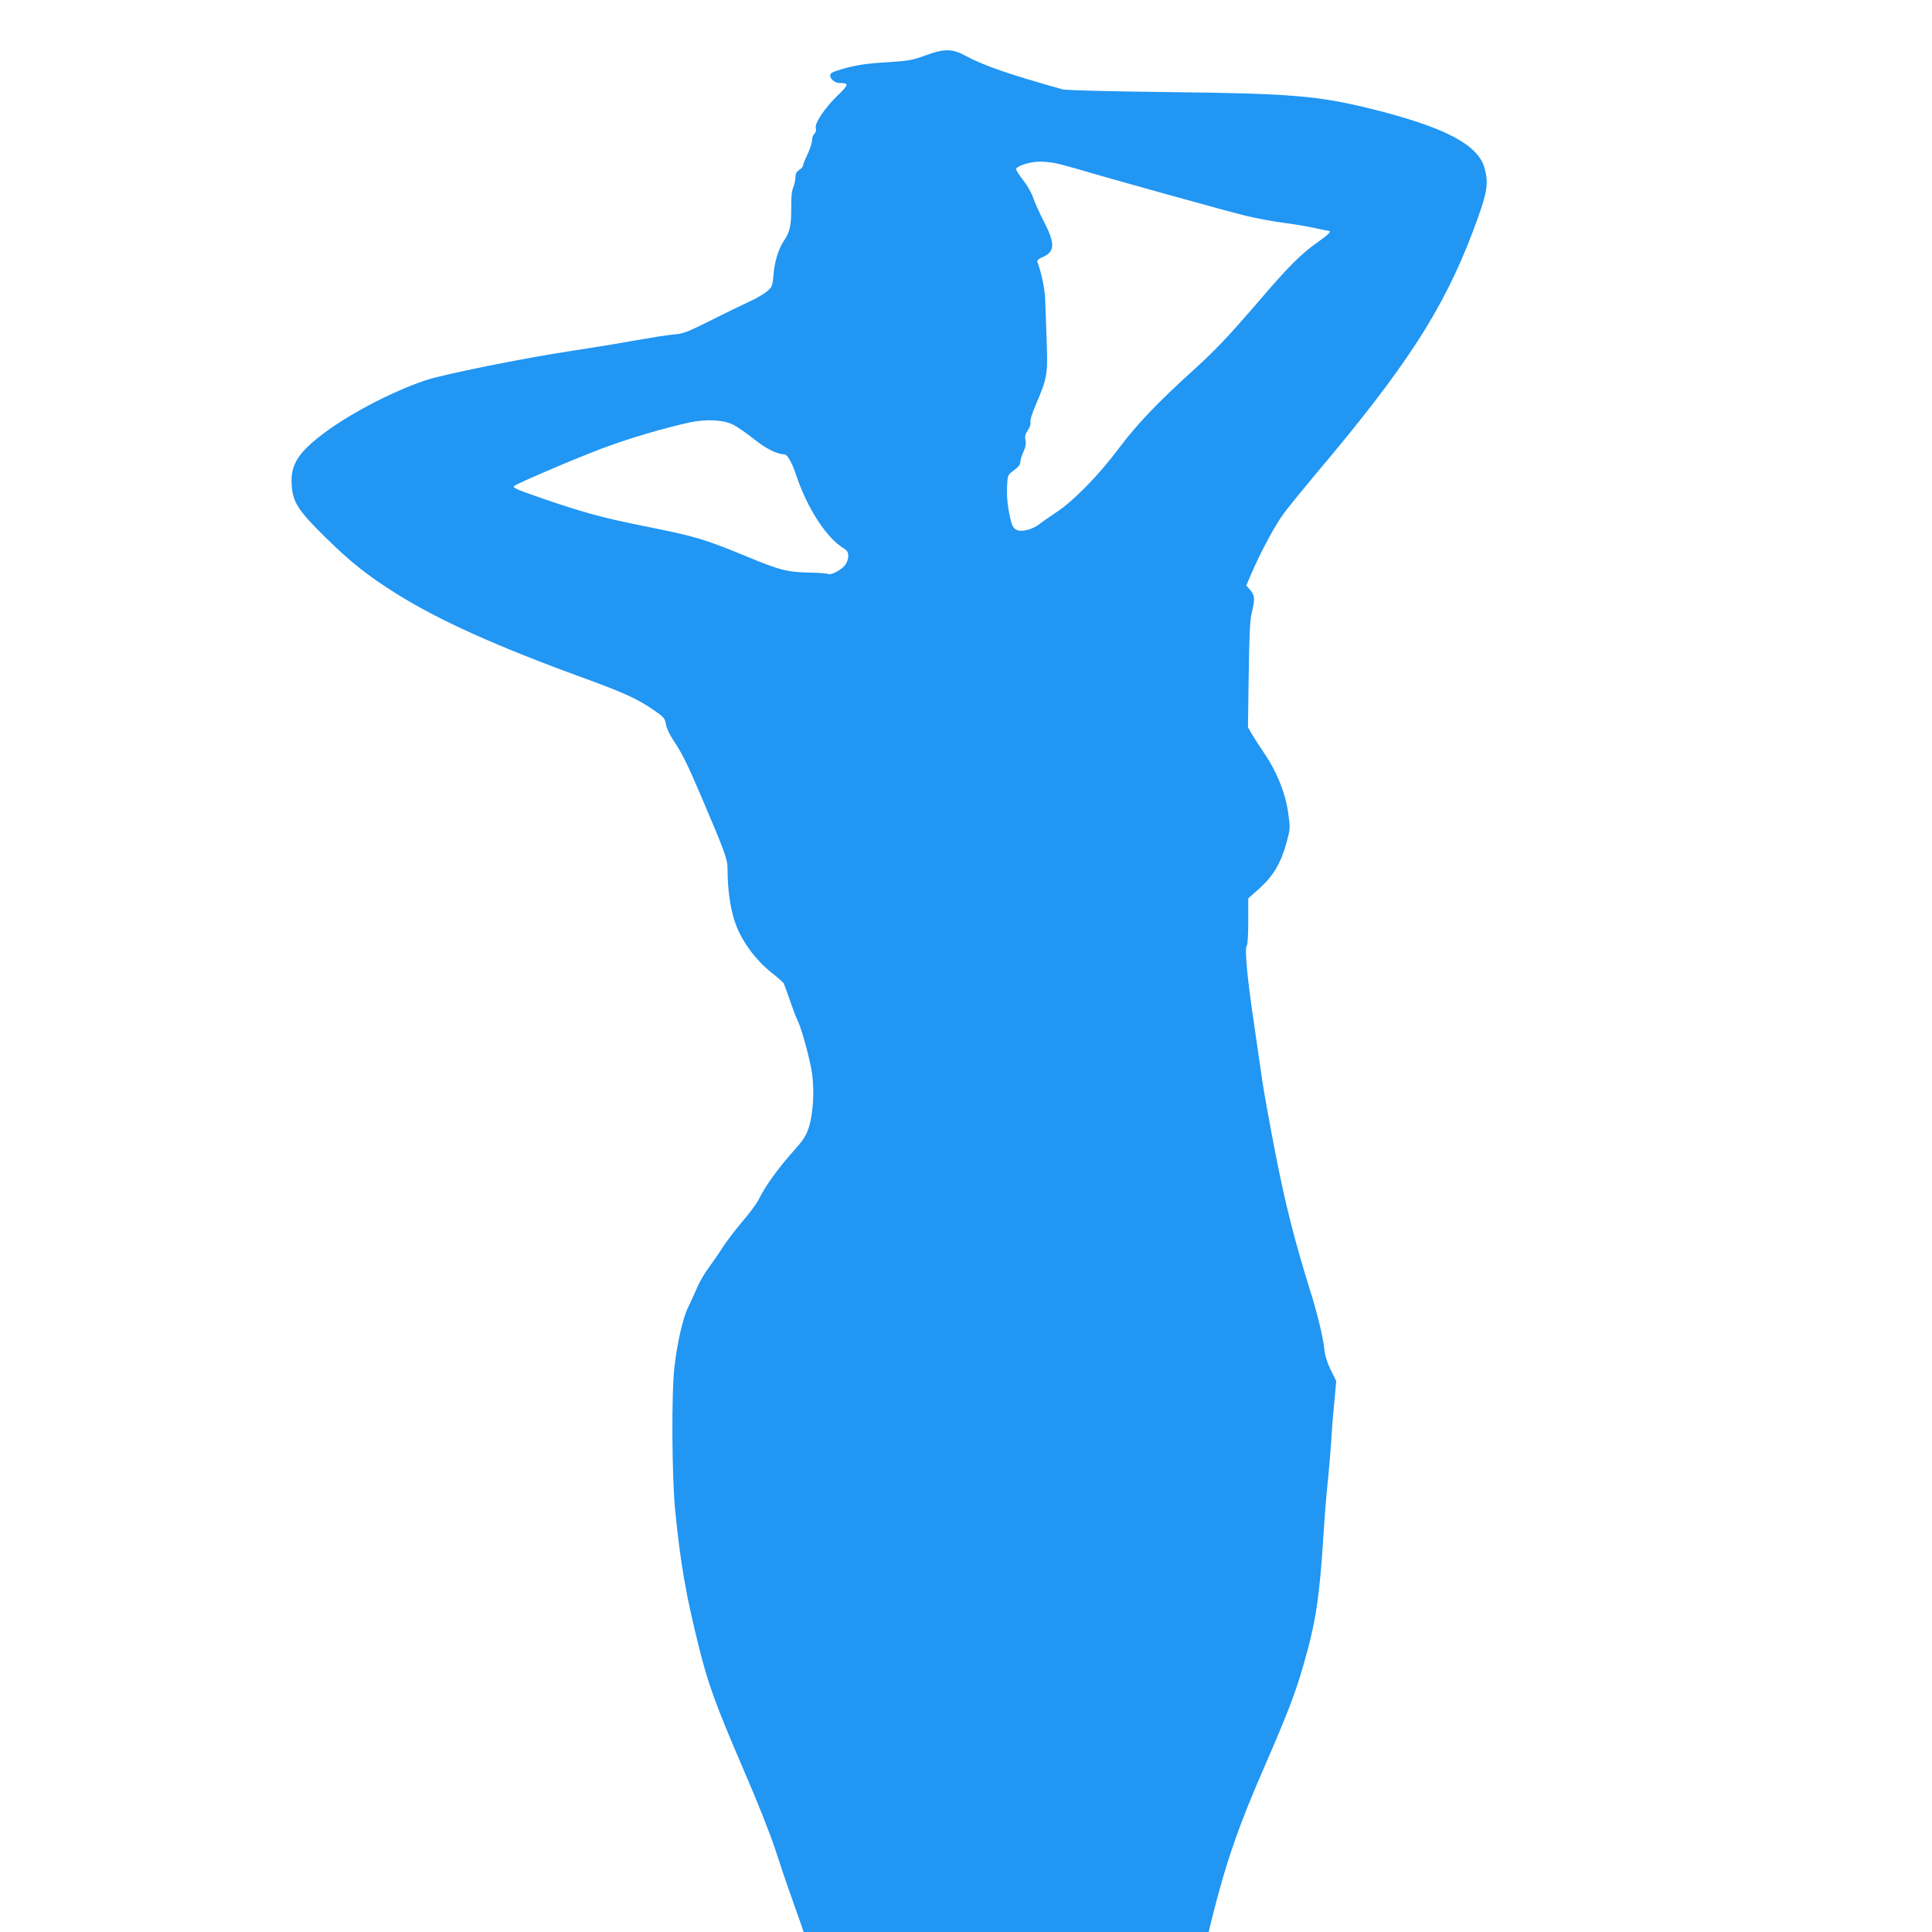
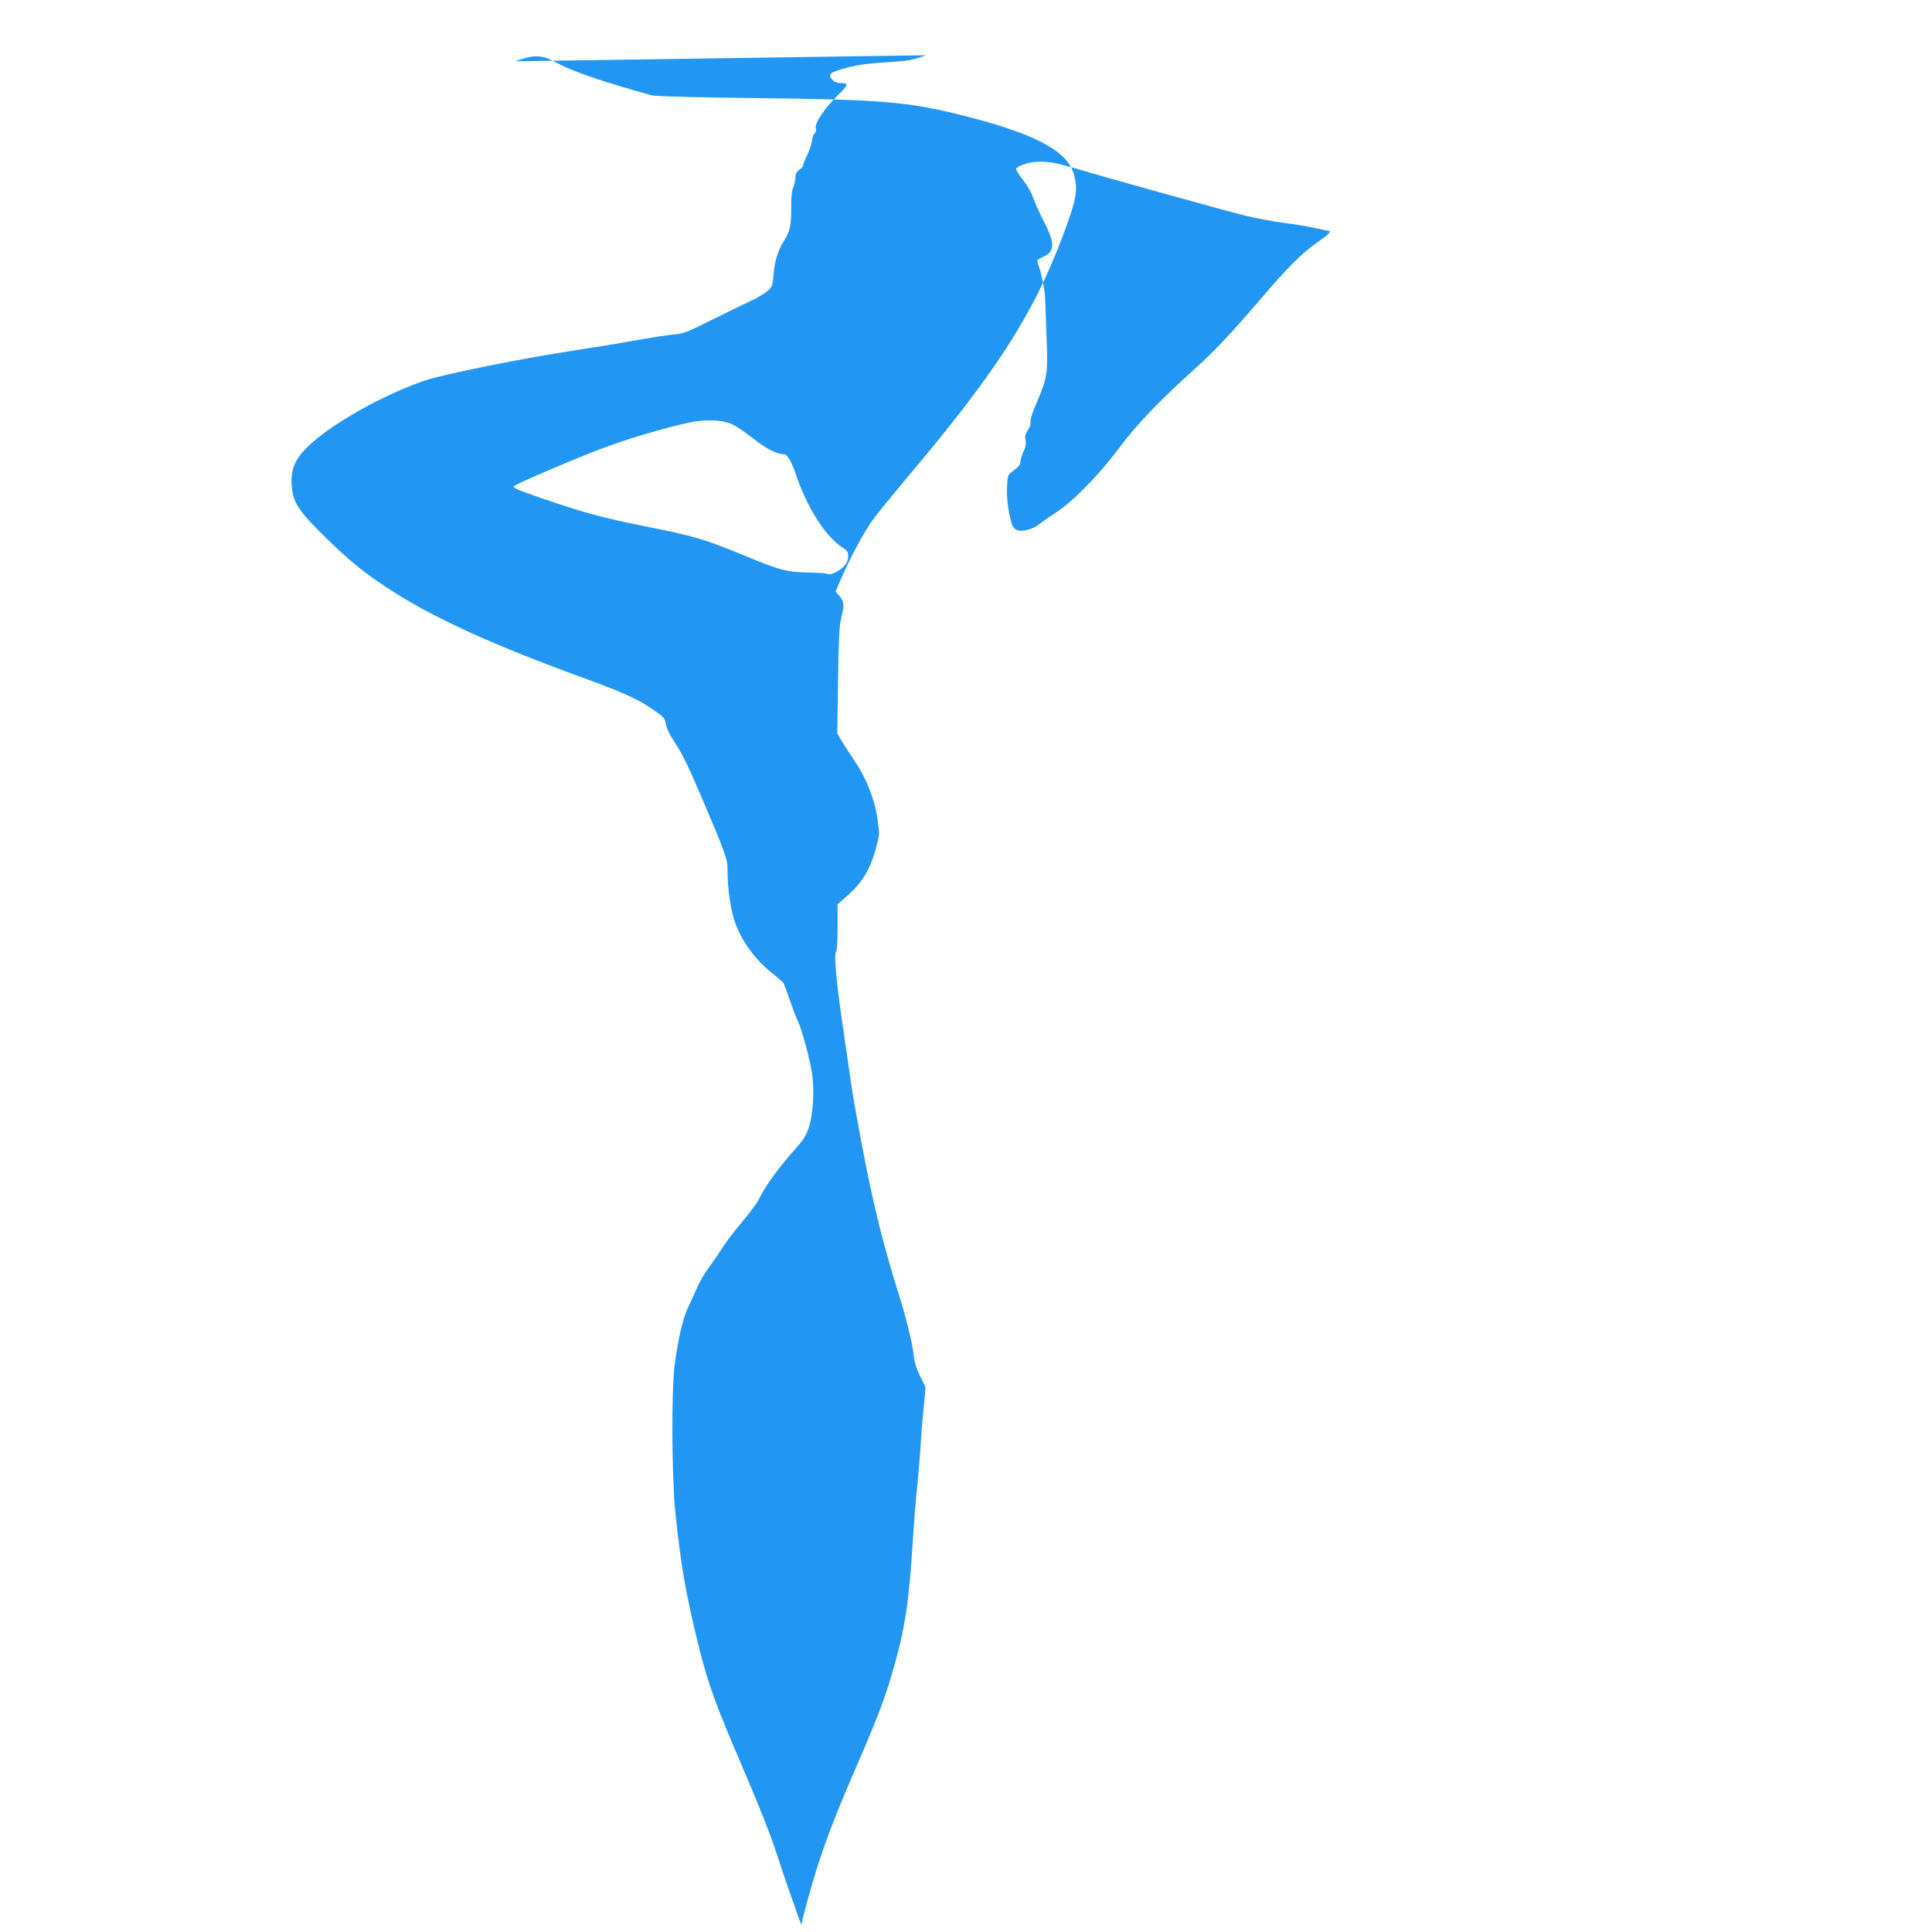
<svg xmlns="http://www.w3.org/2000/svg" version="1.0" width="1280pt" height="1280pt" viewBox="0 0 1280 1280" preserveAspectRatio="xMidYMid meet">
  <g transform="translate(0,1280) scale(0.1,-0.1)" fill="#2196f3" stroke="none">
-     <path d="M6135 12434 c-88 -32 -116 -37 -235 -45 -160 -9 -233 -20 -329 -49 -54 -16 -71 -25 -71 -39 0 -25 32 -51 62 -51 64 0 63 -10 -14 -84 -86 -84 -153 -185 -143 -215 4 -13 0 -27 -9 -37 -9 -8 -16 -28 -16 -44 0 -15 -13 -57 -30 -92 -16 -34 -30 -69 -30 -75 0 -7 -11 -20 -25 -29 -18 -12 -25 -25 -25 -49 0 -18 -7 -48 -15 -68 -10 -24 -14 -69 -13 -143 0 -112 -9 -151 -50 -212 -34 -51 -61 -137 -67 -220 -7 -79 -9 -83 -44 -113 -20 -17 -72 -47 -116 -67 -44 -20 -159 -76 -256 -125 -156 -78 -183 -88 -245 -93 -38 -3 -152 -21 -254 -39 -102 -19 -293 -50 -425 -70 -307 -46 -848 -155 -964 -194 -236 -79 -542 -242 -714 -381 -137 -110 -181 -187 -175 -304 6 -122 39 -174 225 -357 169 -166 276 -251 470 -373 285 -178 672 -352 1251 -562 257 -94 349 -136 457 -211 64 -44 70 -52 77 -92 4 -26 26 -71 52 -110 57 -86 90 -153 182 -368 158 -371 174 -415 174 -478 0 -147 22 -288 58 -378 45 -114 130 -228 231 -309 42 -33 79 -66 83 -72 3 -6 22 -58 42 -116 20 -58 43 -118 52 -135 26 -52 83 -263 95 -353 15 -114 6 -259 -21 -347 -18 -57 -35 -84 -89 -145 -118 -133 -195 -239 -244 -336 -14 -28 -62 -93 -107 -145 -44 -52 -102 -127 -128 -167 -26 -41 -69 -103 -95 -139 -27 -35 -62 -95 -77 -131 -16 -37 -43 -96 -60 -131 -35 -70 -71 -227 -91 -391 -21 -164 -18 -732 4 -955 35 -350 71 -562 157 -905 60 -243 111 -384 290 -800 97 -224 184 -443 217 -545 30 -93 77 -233 105 -310 27 -77 57 -161 66 -187 l16 -48 1342 0 1342 0 21 88 c95 378 175 609 346 1002 152 349 208 494 260 676 83 287 108 452 135 889 6 99 16 221 21 270 11 100 30 325 33 395 1 25 8 109 16 188 l13 142 -36 73 c-23 46 -38 93 -42 132 -8 81 -47 243 -95 395 -102 326 -163 567 -230 908 -38 196 -79 422 -90 502 -12 80 -36 251 -55 380 -42 282 -60 479 -45 494 6 6 10 73 10 162 l0 152 75 67 c91 82 142 168 179 304 25 94 25 94 10 200 -19 130 -76 270 -155 386 -30 44 -67 102 -83 128 l-28 49 5 346 c4 270 8 361 20 412 22 90 21 114 -9 150 l-27 31 33 77 c63 147 160 327 218 404 31 42 125 156 207 255 598 707 844 1087 1040 1601 100 265 111 323 79 433 -45 153 -269 269 -754 389 -349 86 -530 101 -1345 110 -376 4 -675 12 -695 18 -351 98 -527 159 -642 222 -89 48 -141 49 -263 4z m857 -715 c29 -6 96 -24 148 -39 192 -58 999 -282 1115 -310 66 -16 174 -36 240 -45 66 -8 162 -24 212 -35 51 -11 95 -20 98 -20 20 0 -7 -27 -77 -76 -105 -73 -197 -165 -388 -389 -196 -228 -289 -326 -420 -445 -245 -221 -390 -373 -507 -530 -135 -180 -301 -350 -419 -427 -43 -29 -93 -63 -110 -77 -17 -14 -50 -30 -75 -36 -63 -16 -95 -2 -108 47 -22 79 -33 166 -29 239 3 67 6 78 28 95 48 35 60 49 60 70 0 11 9 40 20 65 15 31 19 55 14 79 -5 26 -1 41 16 65 13 19 20 39 17 52 -4 12 12 63 39 125 73 171 77 195 68 427 -4 111 -8 226 -9 256 -2 71 -25 184 -53 258 -2 7 12 19 34 28 84 35 86 90 10 236 -29 57 -61 128 -71 158 -10 31 -39 82 -67 117 -27 35 -48 68 -46 74 7 20 91 47 150 48 31 1 81 -4 110 -10z m-2132 -1734 c25 -13 86 -55 135 -94 82 -65 154 -101 202 -101 19 0 49 -53 75 -130 74 -223 200 -420 315 -491 26 -17 33 -27 33 -53 0 -19 -9 -45 -21 -60 -26 -33 -95 -69 -112 -59 -7 4 -55 8 -107 9 -166 3 -209 14 -445 112 -270 111 -329 129 -671 197 -269 54 -401 90 -663 180 -177 61 -207 74 -195 85 17 16 416 187 594 253 172 64 395 130 568 168 112 24 225 18 292 -16z" />
+     <path d="M6135 12434 c-88 -32 -116 -37 -235 -45 -160 -9 -233 -20 -329 -49 -54 -16 -71 -25 -71 -39 0 -25 32 -51 62 -51 64 0 63 -10 -14 -84 -86 -84 -153 -185 -143 -215 4 -13 0 -27 -9 -37 -9 -8 -16 -28 -16 -44 0 -15 -13 -57 -30 -92 -16 -34 -30 -69 -30 -75 0 -7 -11 -20 -25 -29 -18 -12 -25 -25 -25 -49 0 -18 -7 -48 -15 -68 -10 -24 -14 -69 -13 -143 0 -112 -9 -151 -50 -212 -34 -51 -61 -137 -67 -220 -7 -79 -9 -83 -44 -113 -20 -17 -72 -47 -116 -67 -44 -20 -159 -76 -256 -125 -156 -78 -183 -88 -245 -93 -38 -3 -152 -21 -254 -39 -102 -19 -293 -50 -425 -70 -307 -46 -848 -155 -964 -194 -236 -79 -542 -242 -714 -381 -137 -110 -181 -187 -175 -304 6 -122 39 -174 225 -357 169 -166 276 -251 470 -373 285 -178 672 -352 1251 -562 257 -94 349 -136 457 -211 64 -44 70 -52 77 -92 4 -26 26 -71 52 -110 57 -86 90 -153 182 -368 158 -371 174 -415 174 -478 0 -147 22 -288 58 -378 45 -114 130 -228 231 -309 42 -33 79 -66 83 -72 3 -6 22 -58 42 -116 20 -58 43 -118 52 -135 26 -52 83 -263 95 -353 15 -114 6 -259 -21 -347 -18 -57 -35 -84 -89 -145 -118 -133 -195 -239 -244 -336 -14 -28 -62 -93 -107 -145 -44 -52 -102 -127 -128 -167 -26 -41 -69 -103 -95 -139 -27 -35 -62 -95 -77 -131 -16 -37 -43 -96 -60 -131 -35 -70 -71 -227 -91 -391 -21 -164 -18 -732 4 -955 35 -350 71 -562 157 -905 60 -243 111 -384 290 -800 97 -224 184 -443 217 -545 30 -93 77 -233 105 -310 27 -77 57 -161 66 -187 c95 378 175 609 346 1002 152 349 208 494 260 676 83 287 108 452 135 889 6 99 16 221 21 270 11 100 30 325 33 395 1 25 8 109 16 188 l13 142 -36 73 c-23 46 -38 93 -42 132 -8 81 -47 243 -95 395 -102 326 -163 567 -230 908 -38 196 -79 422 -90 502 -12 80 -36 251 -55 380 -42 282 -60 479 -45 494 6 6 10 73 10 162 l0 152 75 67 c91 82 142 168 179 304 25 94 25 94 10 200 -19 130 -76 270 -155 386 -30 44 -67 102 -83 128 l-28 49 5 346 c4 270 8 361 20 412 22 90 21 114 -9 150 l-27 31 33 77 c63 147 160 327 218 404 31 42 125 156 207 255 598 707 844 1087 1040 1601 100 265 111 323 79 433 -45 153 -269 269 -754 389 -349 86 -530 101 -1345 110 -376 4 -675 12 -695 18 -351 98 -527 159 -642 222 -89 48 -141 49 -263 4z m857 -715 c29 -6 96 -24 148 -39 192 -58 999 -282 1115 -310 66 -16 174 -36 240 -45 66 -8 162 -24 212 -35 51 -11 95 -20 98 -20 20 0 -7 -27 -77 -76 -105 -73 -197 -165 -388 -389 -196 -228 -289 -326 -420 -445 -245 -221 -390 -373 -507 -530 -135 -180 -301 -350 -419 -427 -43 -29 -93 -63 -110 -77 -17 -14 -50 -30 -75 -36 -63 -16 -95 -2 -108 47 -22 79 -33 166 -29 239 3 67 6 78 28 95 48 35 60 49 60 70 0 11 9 40 20 65 15 31 19 55 14 79 -5 26 -1 41 16 65 13 19 20 39 17 52 -4 12 12 63 39 125 73 171 77 195 68 427 -4 111 -8 226 -9 256 -2 71 -25 184 -53 258 -2 7 12 19 34 28 84 35 86 90 10 236 -29 57 -61 128 -71 158 -10 31 -39 82 -67 117 -27 35 -48 68 -46 74 7 20 91 47 150 48 31 1 81 -4 110 -10z m-2132 -1734 c25 -13 86 -55 135 -94 82 -65 154 -101 202 -101 19 0 49 -53 75 -130 74 -223 200 -420 315 -491 26 -17 33 -27 33 -53 0 -19 -9 -45 -21 -60 -26 -33 -95 -69 -112 -59 -7 4 -55 8 -107 9 -166 3 -209 14 -445 112 -270 111 -329 129 -671 197 -269 54 -401 90 -663 180 -177 61 -207 74 -195 85 17 16 416 187 594 253 172 64 395 130 568 168 112 24 225 18 292 -16z" />
  </g>
</svg>